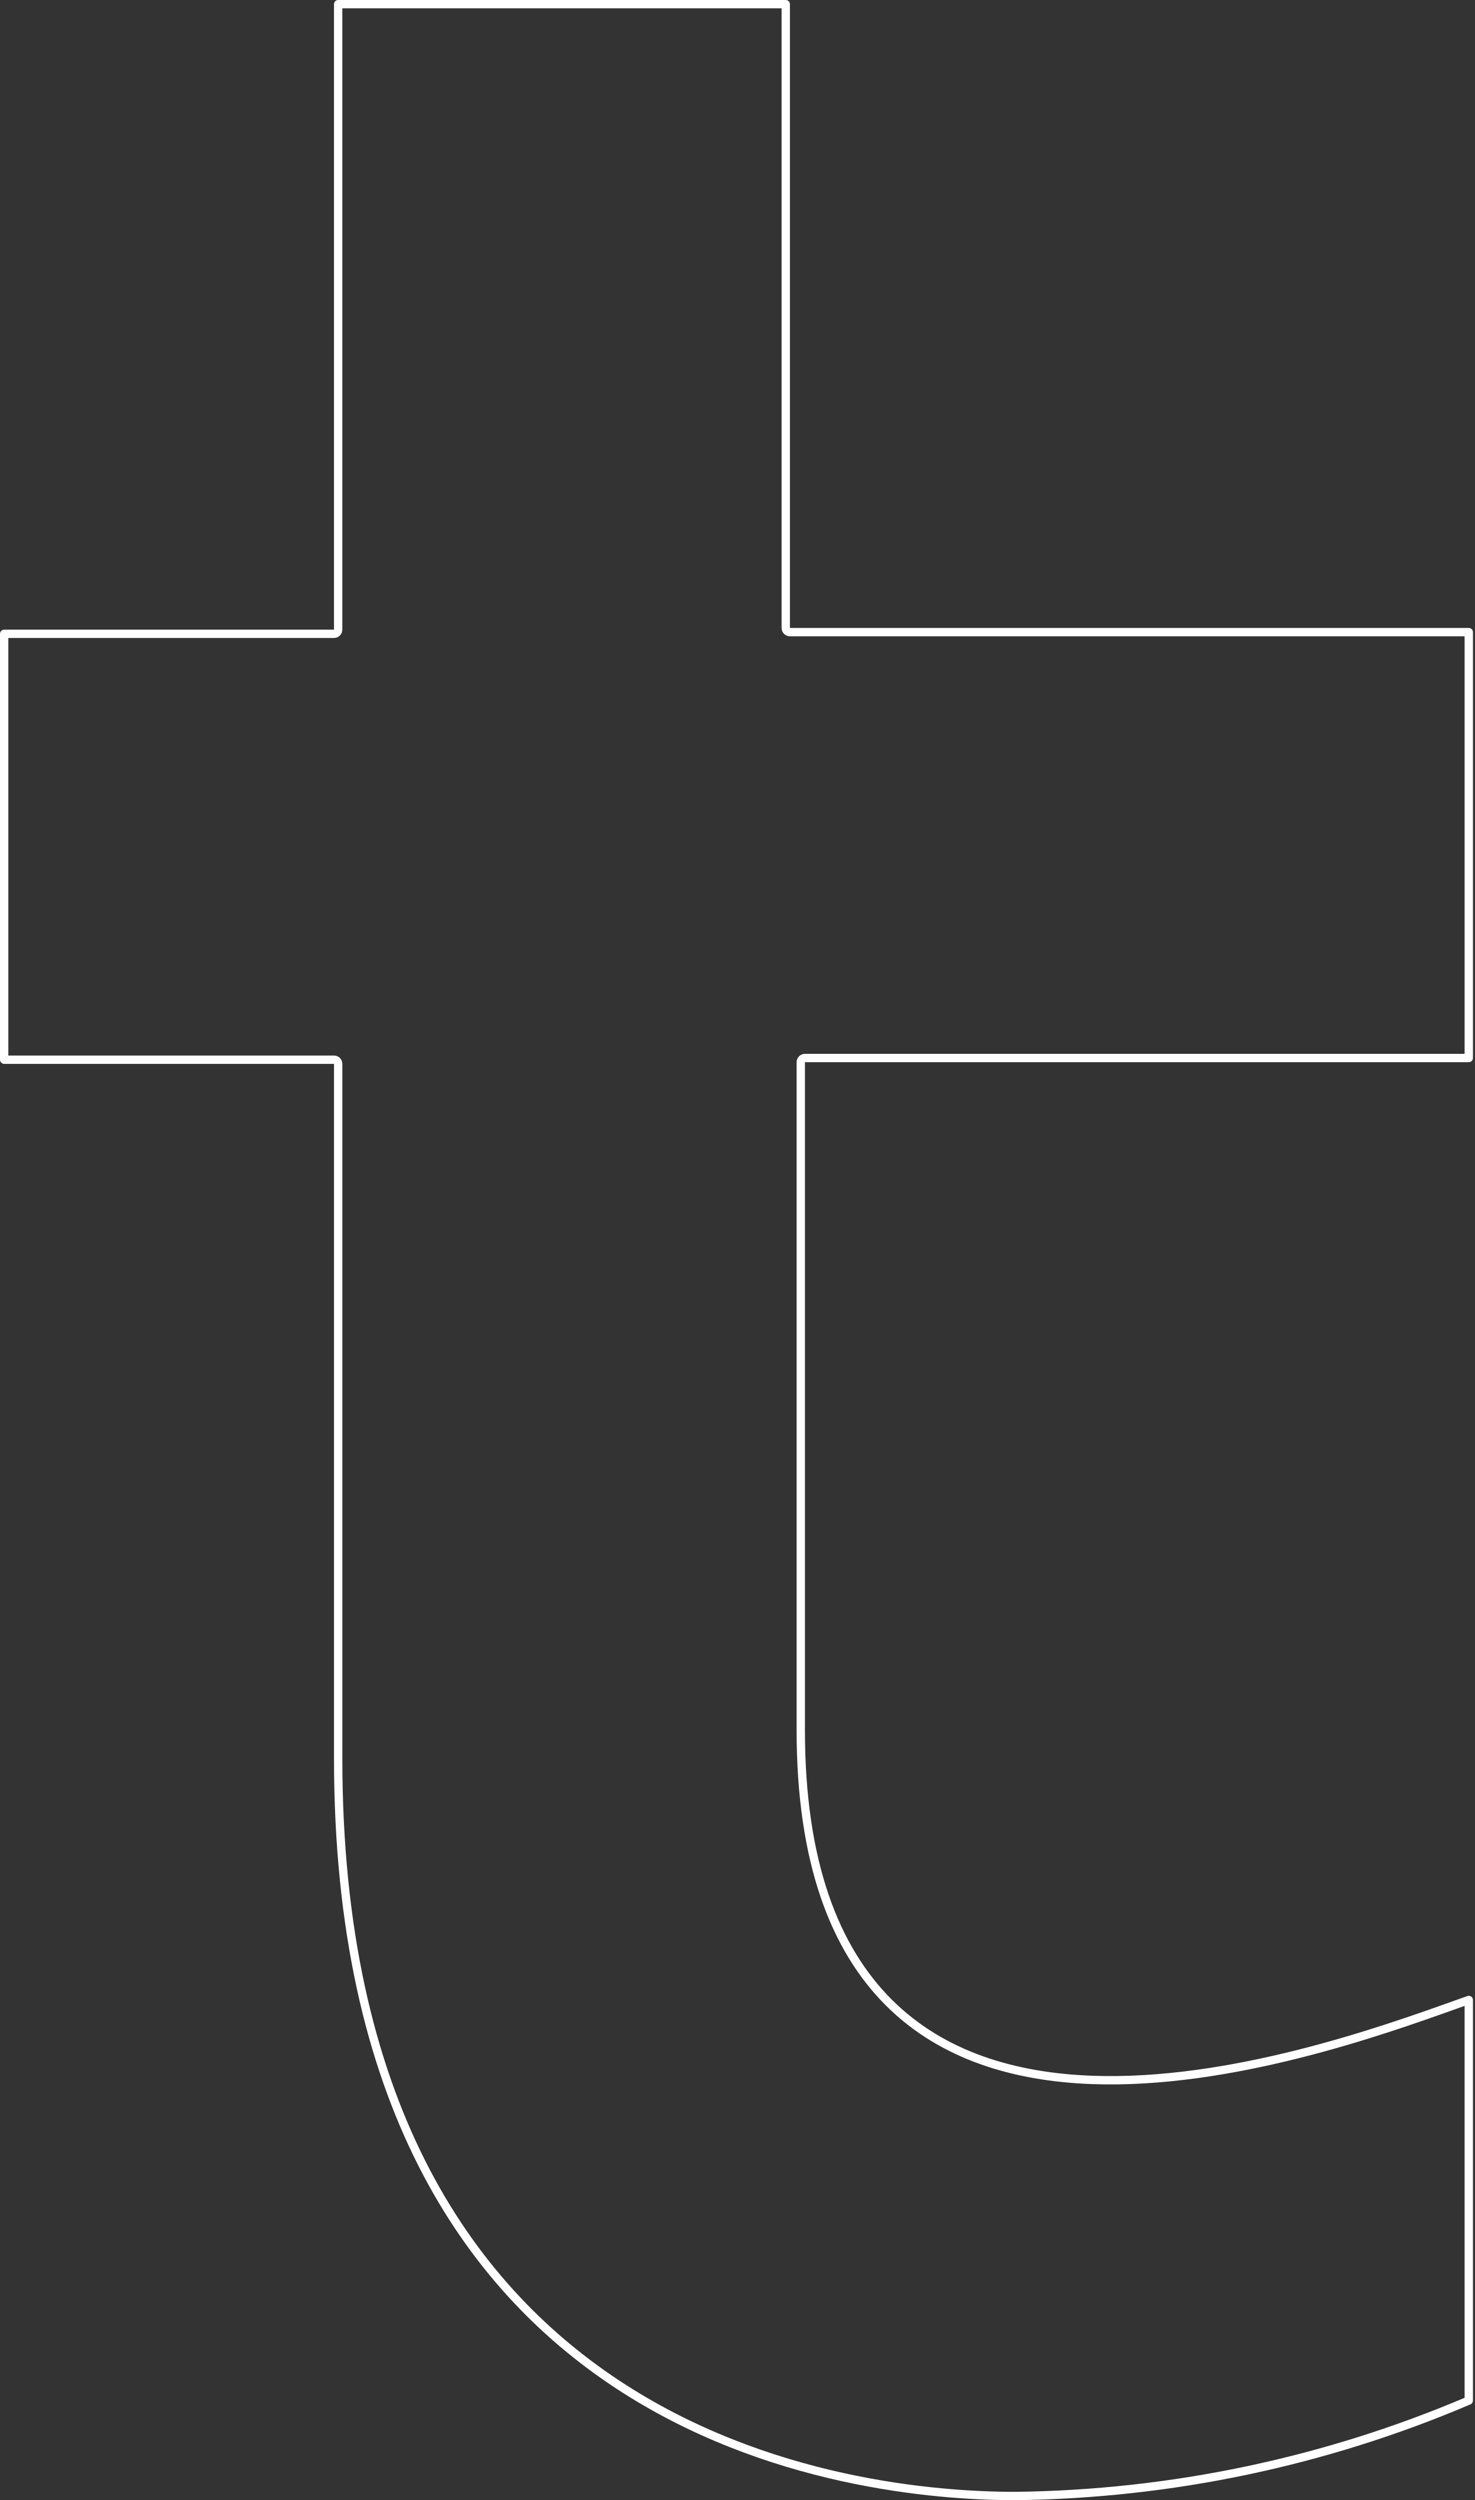
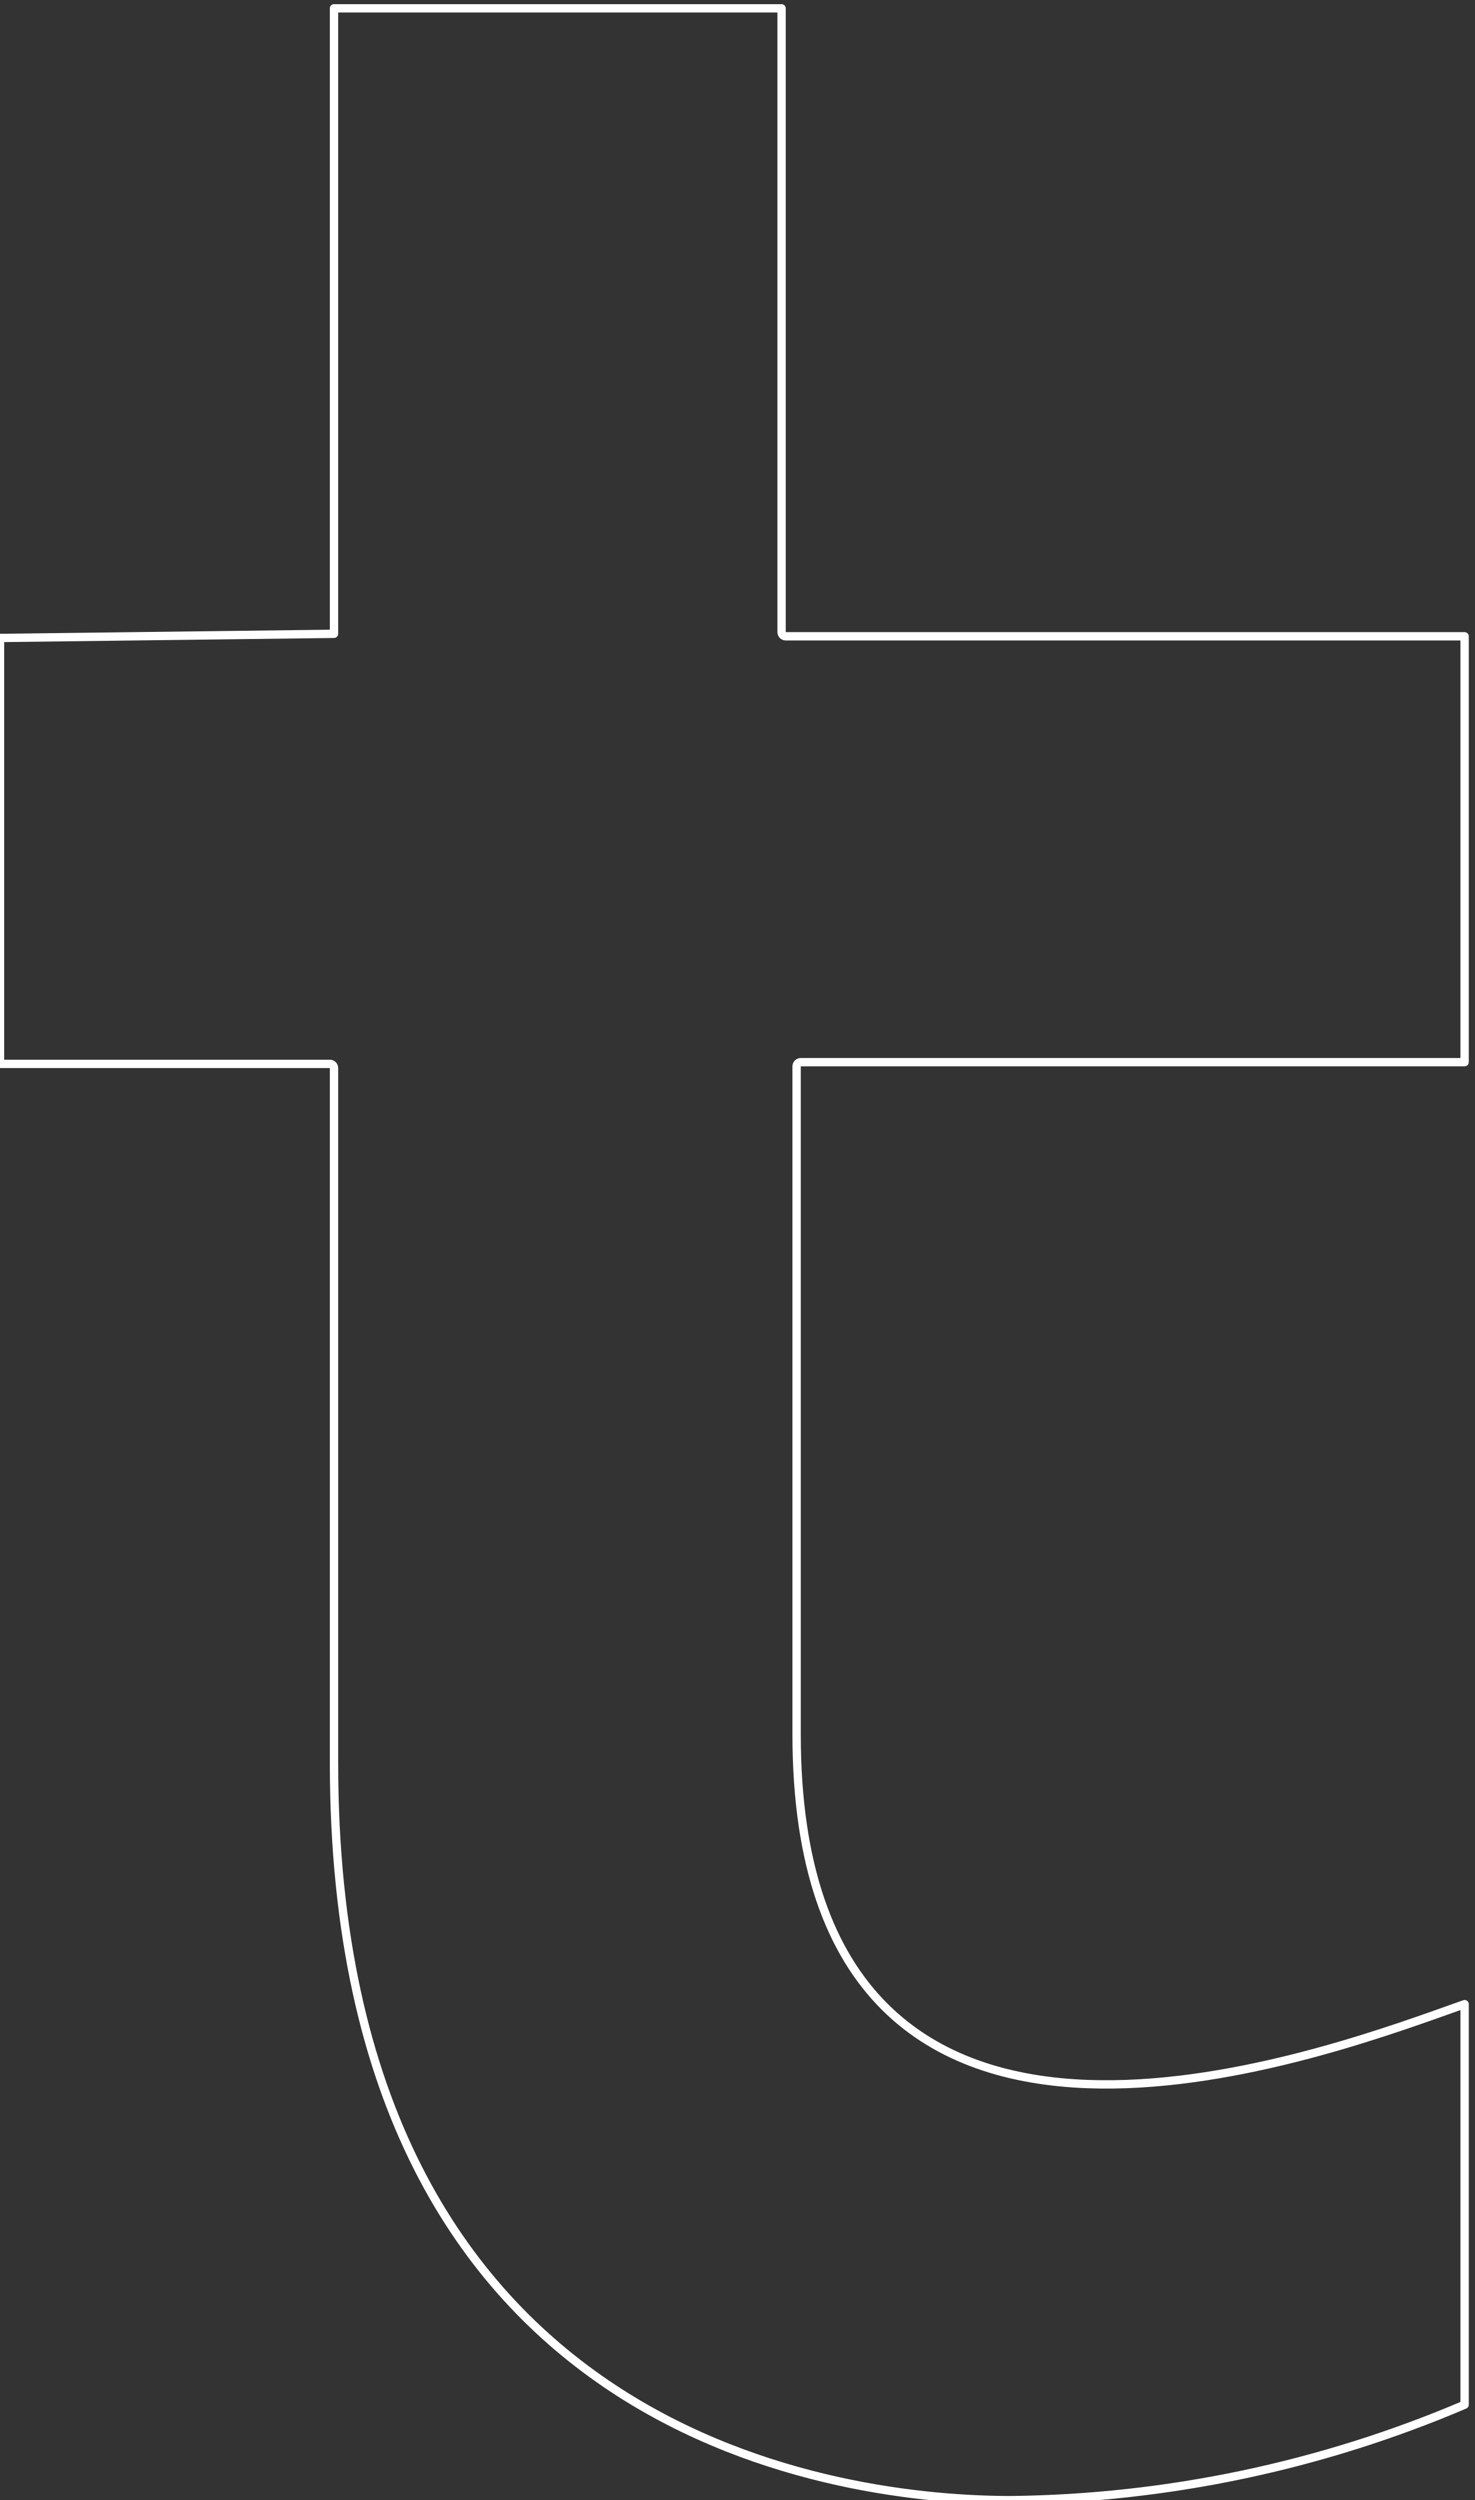
<svg xmlns="http://www.w3.org/2000/svg" fill="none" height="300" viewBox="0 0 177 300" width="177">
  <rect x="0" y="0" width="177" height="300" fill="#333333" stroke="none" />
-   <path d="m40.08 76.052c.276 0 .5-.224.5-.5v-75.052h53.71v74.851c0 .276.224.5.5.5h81.463v51.104h-79.66c-.276 0-.5.223-.5.5v80.16c0 15.864 4.093 26.206 10.558 32.665 6.462 6.456 15.214 8.952 24.367 9.292 16.598.618 34.735-5.848 43.529-8.983.616-.22 1.186-.423 1.706-.607v48.064c-17.212 7.342-35.7 11.234-54.413 11.454-9.581 0-29.902-1.601-47.816-13.444-17.88-11.821-33.443-33.899-33.443-75.033v-83.368c0-.276-.224-.5-.5-.5h-39.58v-51.103z" stroke="#fff" stroke-linejoin="round" />
+   <path d="m40.08 76.052v-75.052h53.71v74.851c0 .276.224.5.5.5h81.463v51.104h-79.66c-.276 0-.5.223-.5.5v80.16c0 15.864 4.093 26.206 10.558 32.665 6.462 6.456 15.214 8.952 24.367 9.292 16.598.618 34.735-5.848 43.529-8.983.616-.22 1.186-.423 1.706-.607v48.064c-17.212 7.342-35.7 11.234-54.413 11.454-9.581 0-29.902-1.601-47.816-13.444-17.88-11.821-33.443-33.899-33.443-75.033v-83.368c0-.276-.224-.5-.5-.5h-39.58v-51.103z" stroke="#fff" stroke-linejoin="round" />
</svg>